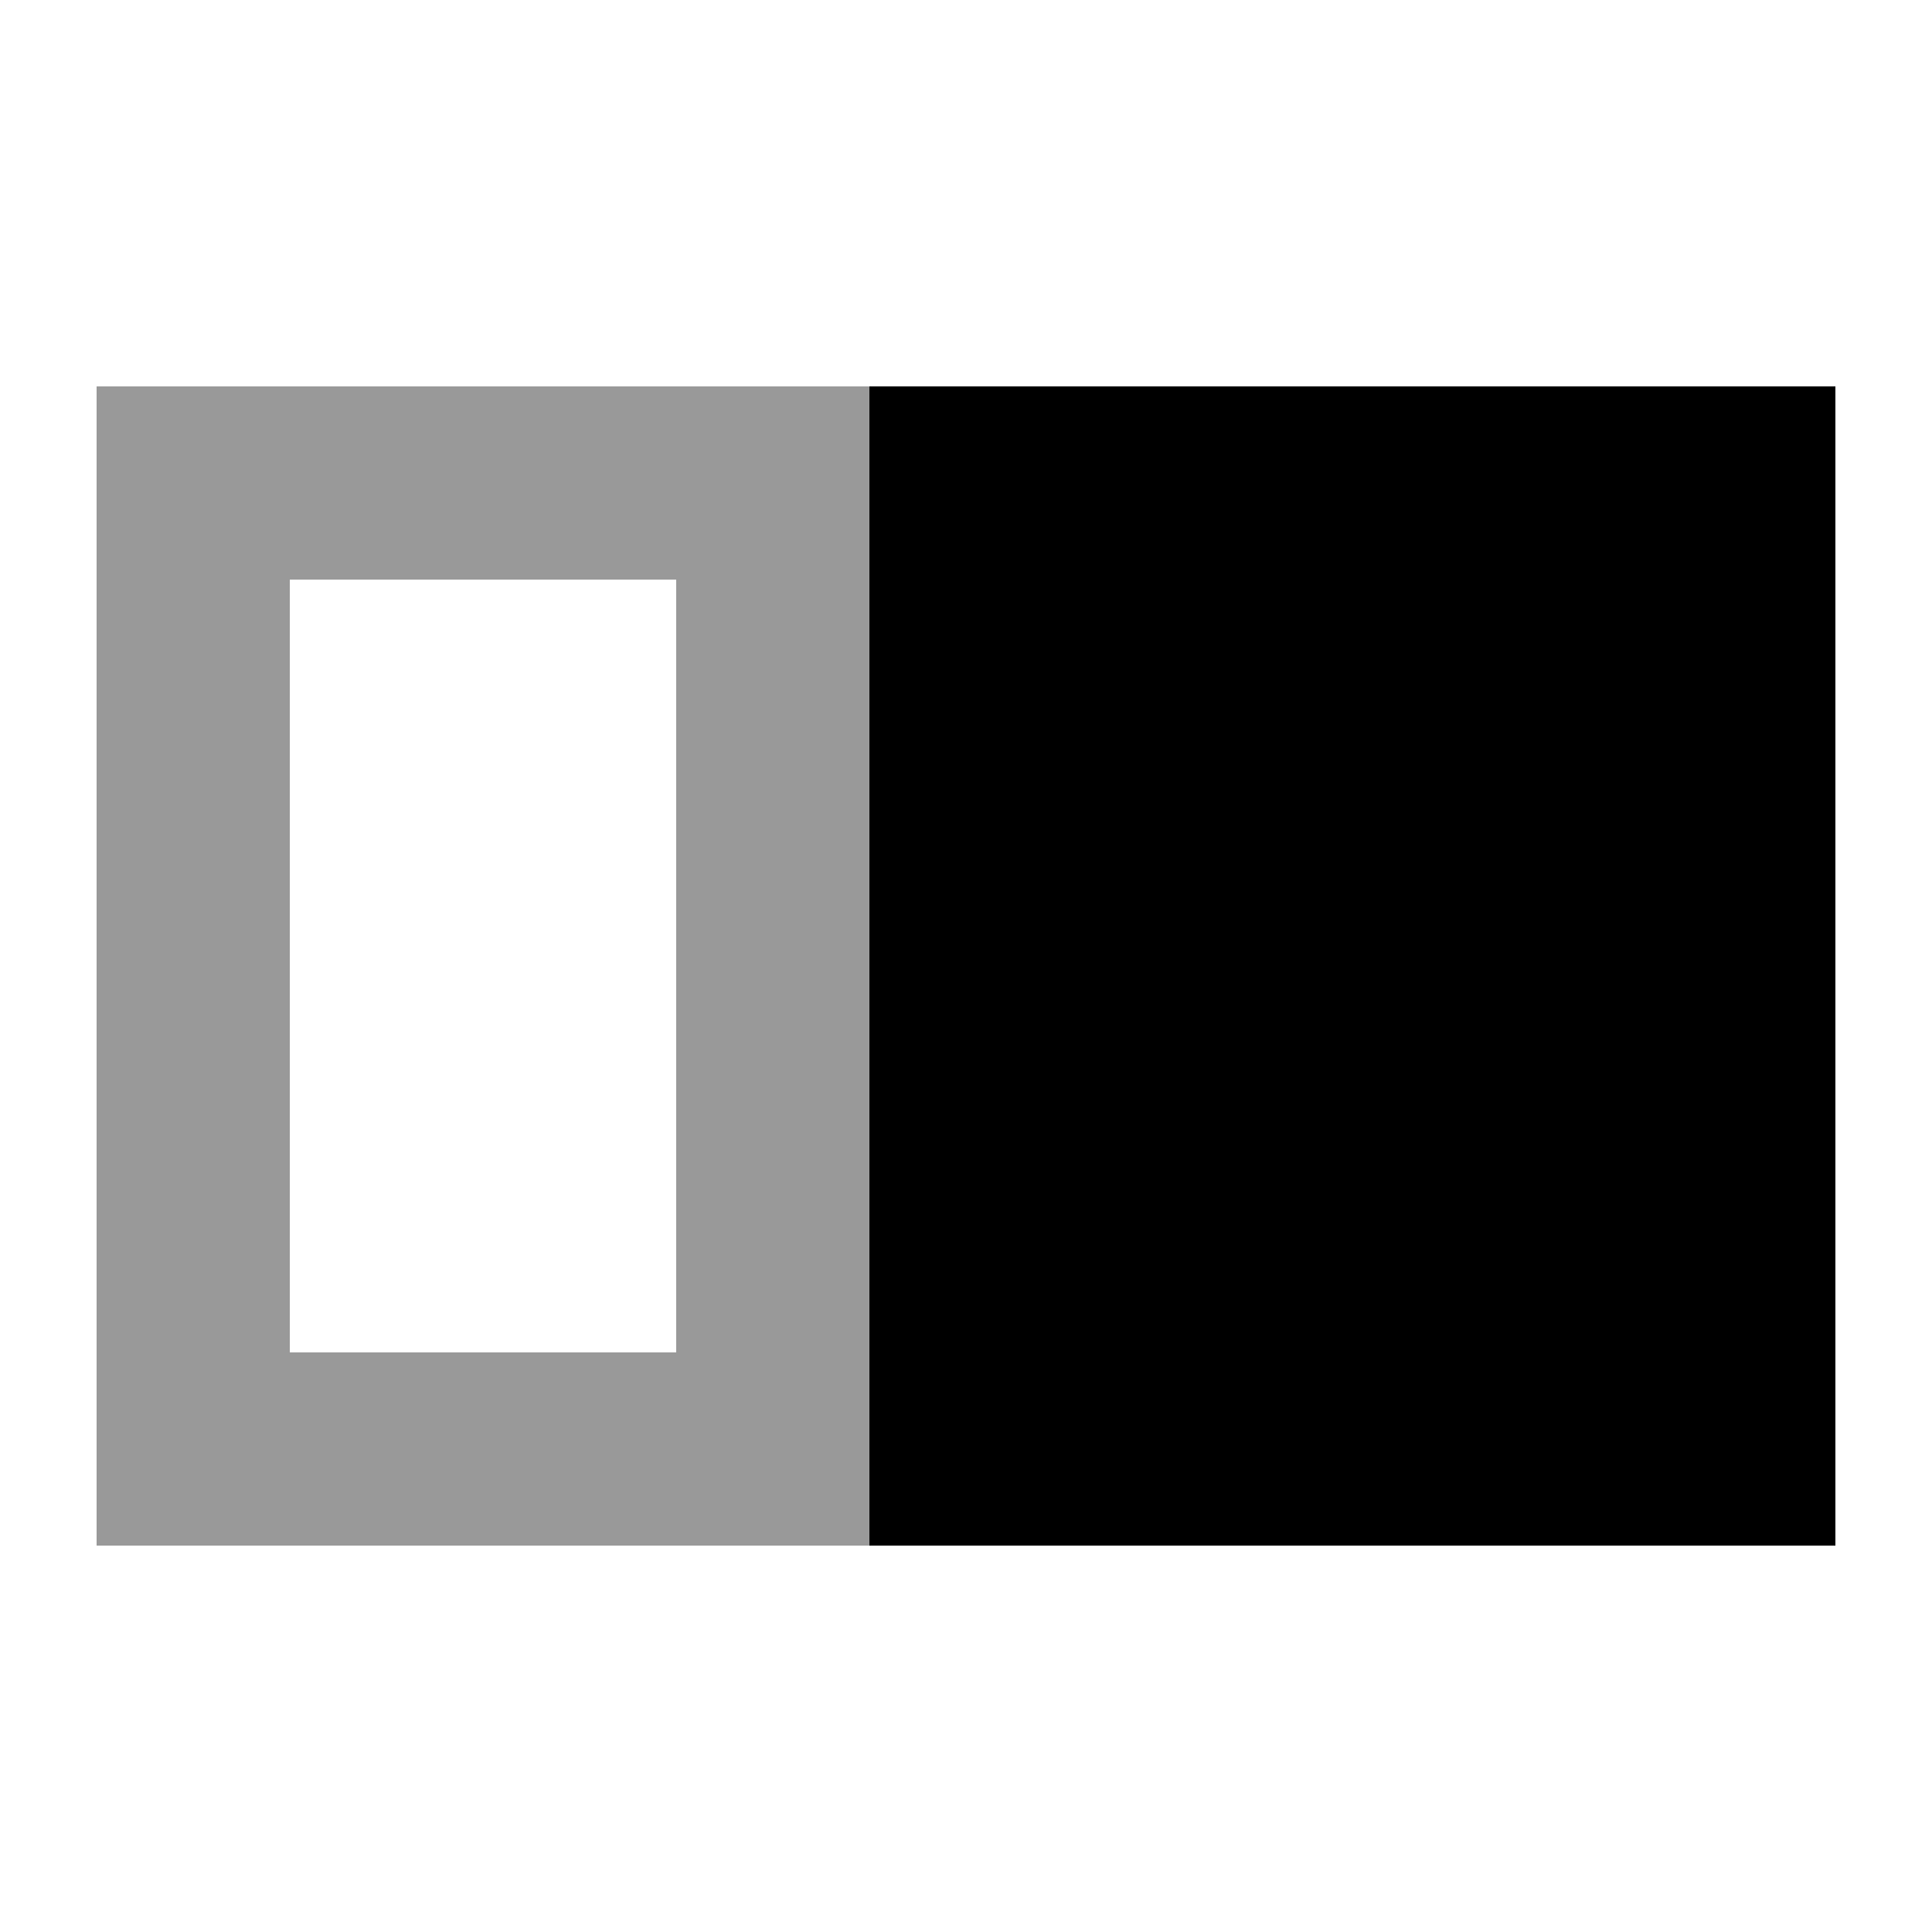
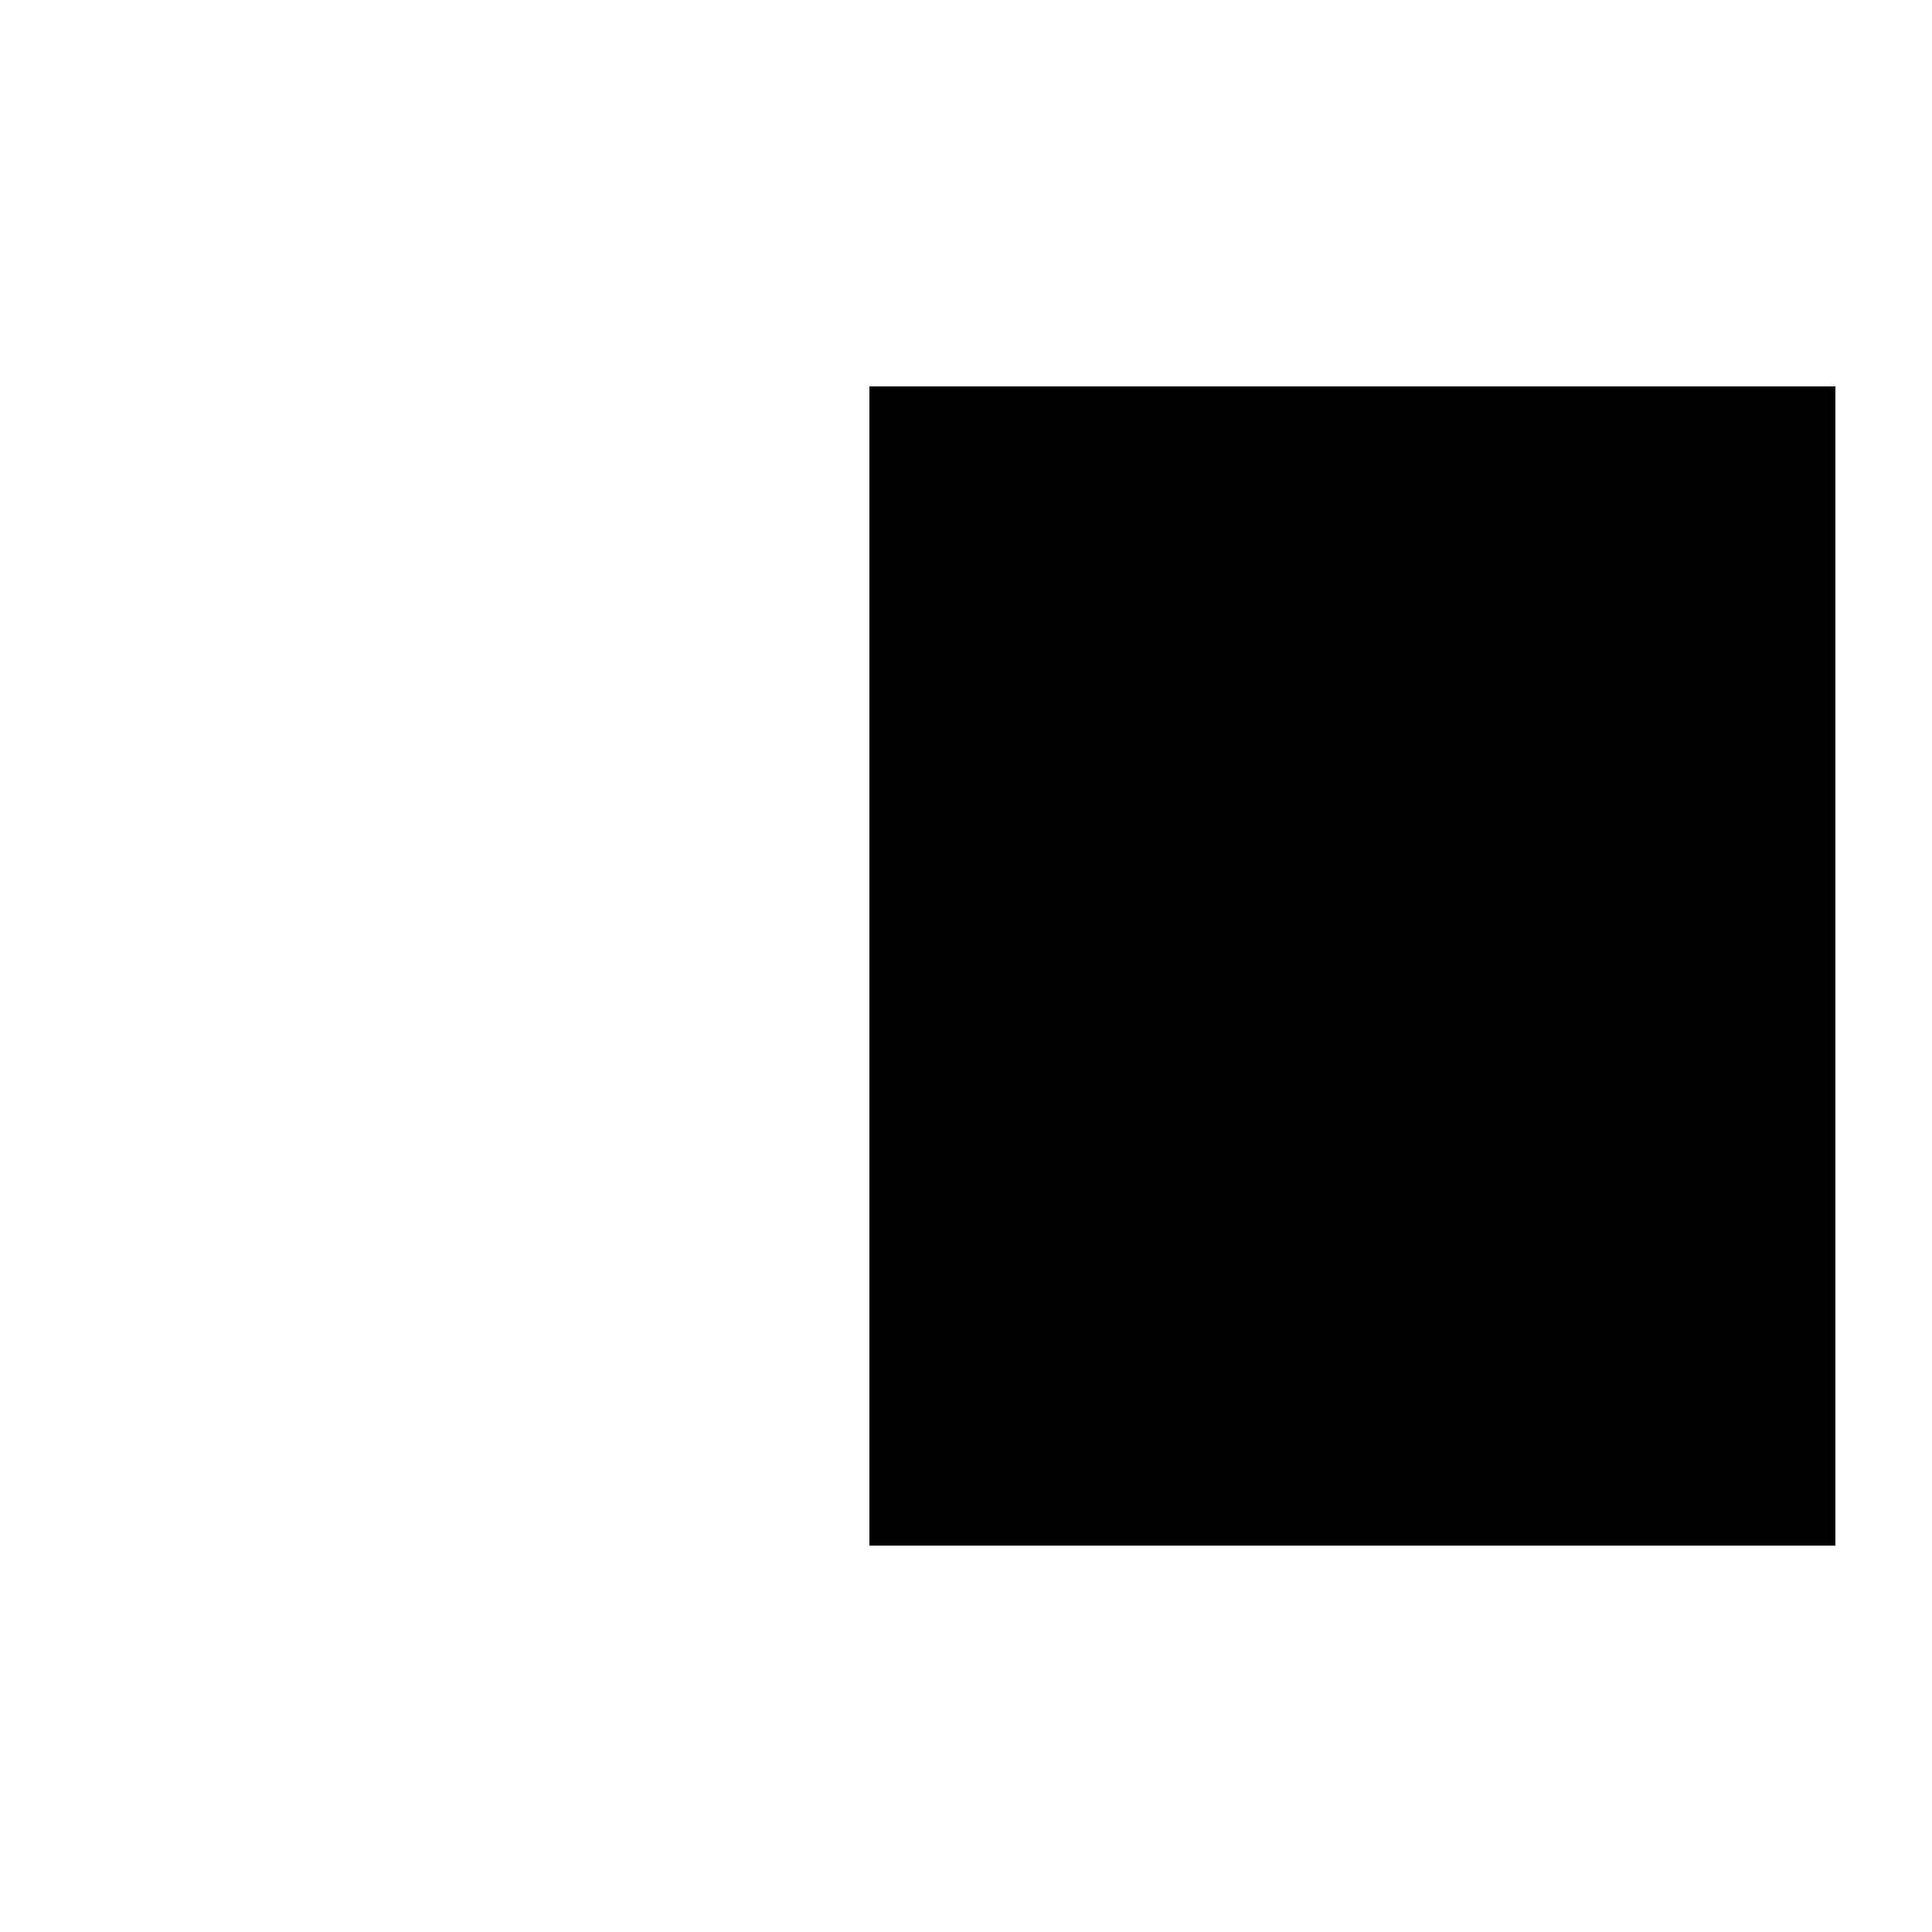
<svg xmlns="http://www.w3.org/2000/svg" viewBox="0 0 640 640">
-   <path opacity=".4" fill="currentColor" d="M32 128L32 512L288 512L288 128L32 128zM96 192L224 192L224 448L96 448L96 192z" />
  <path fill="currentColor" d="M288 128L608 128L608 512L288 512L288 128z" />
</svg>